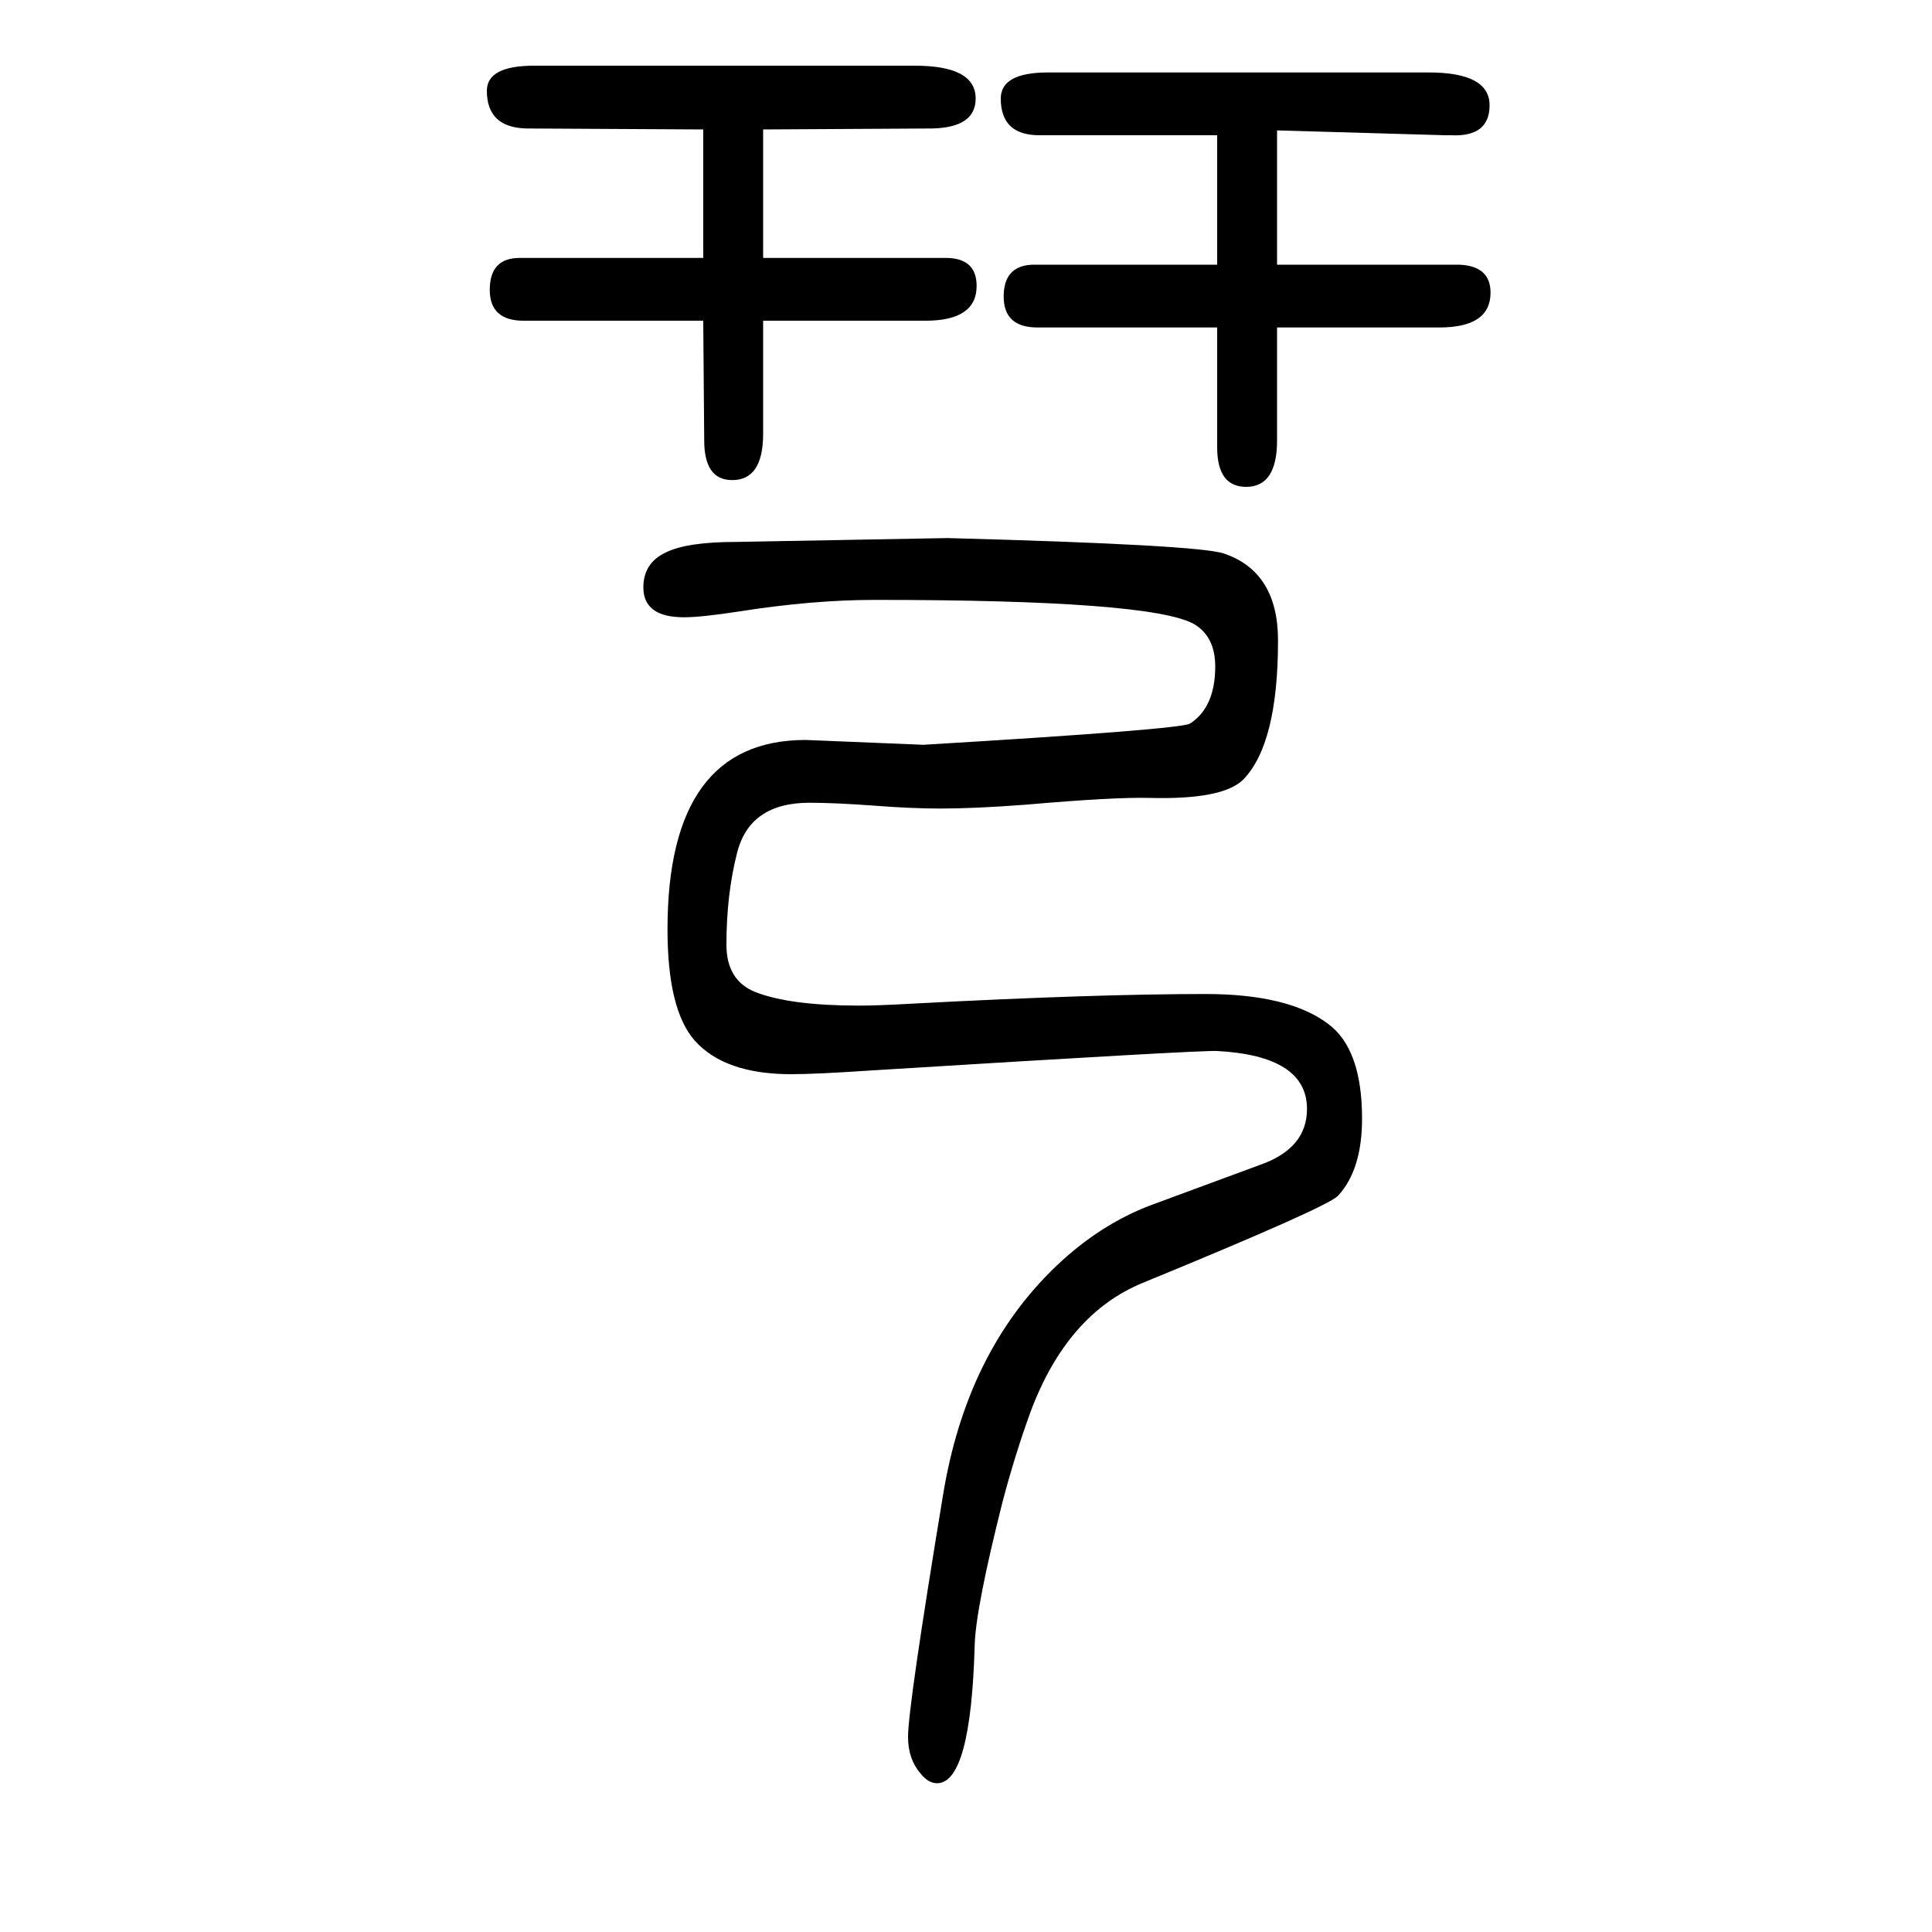
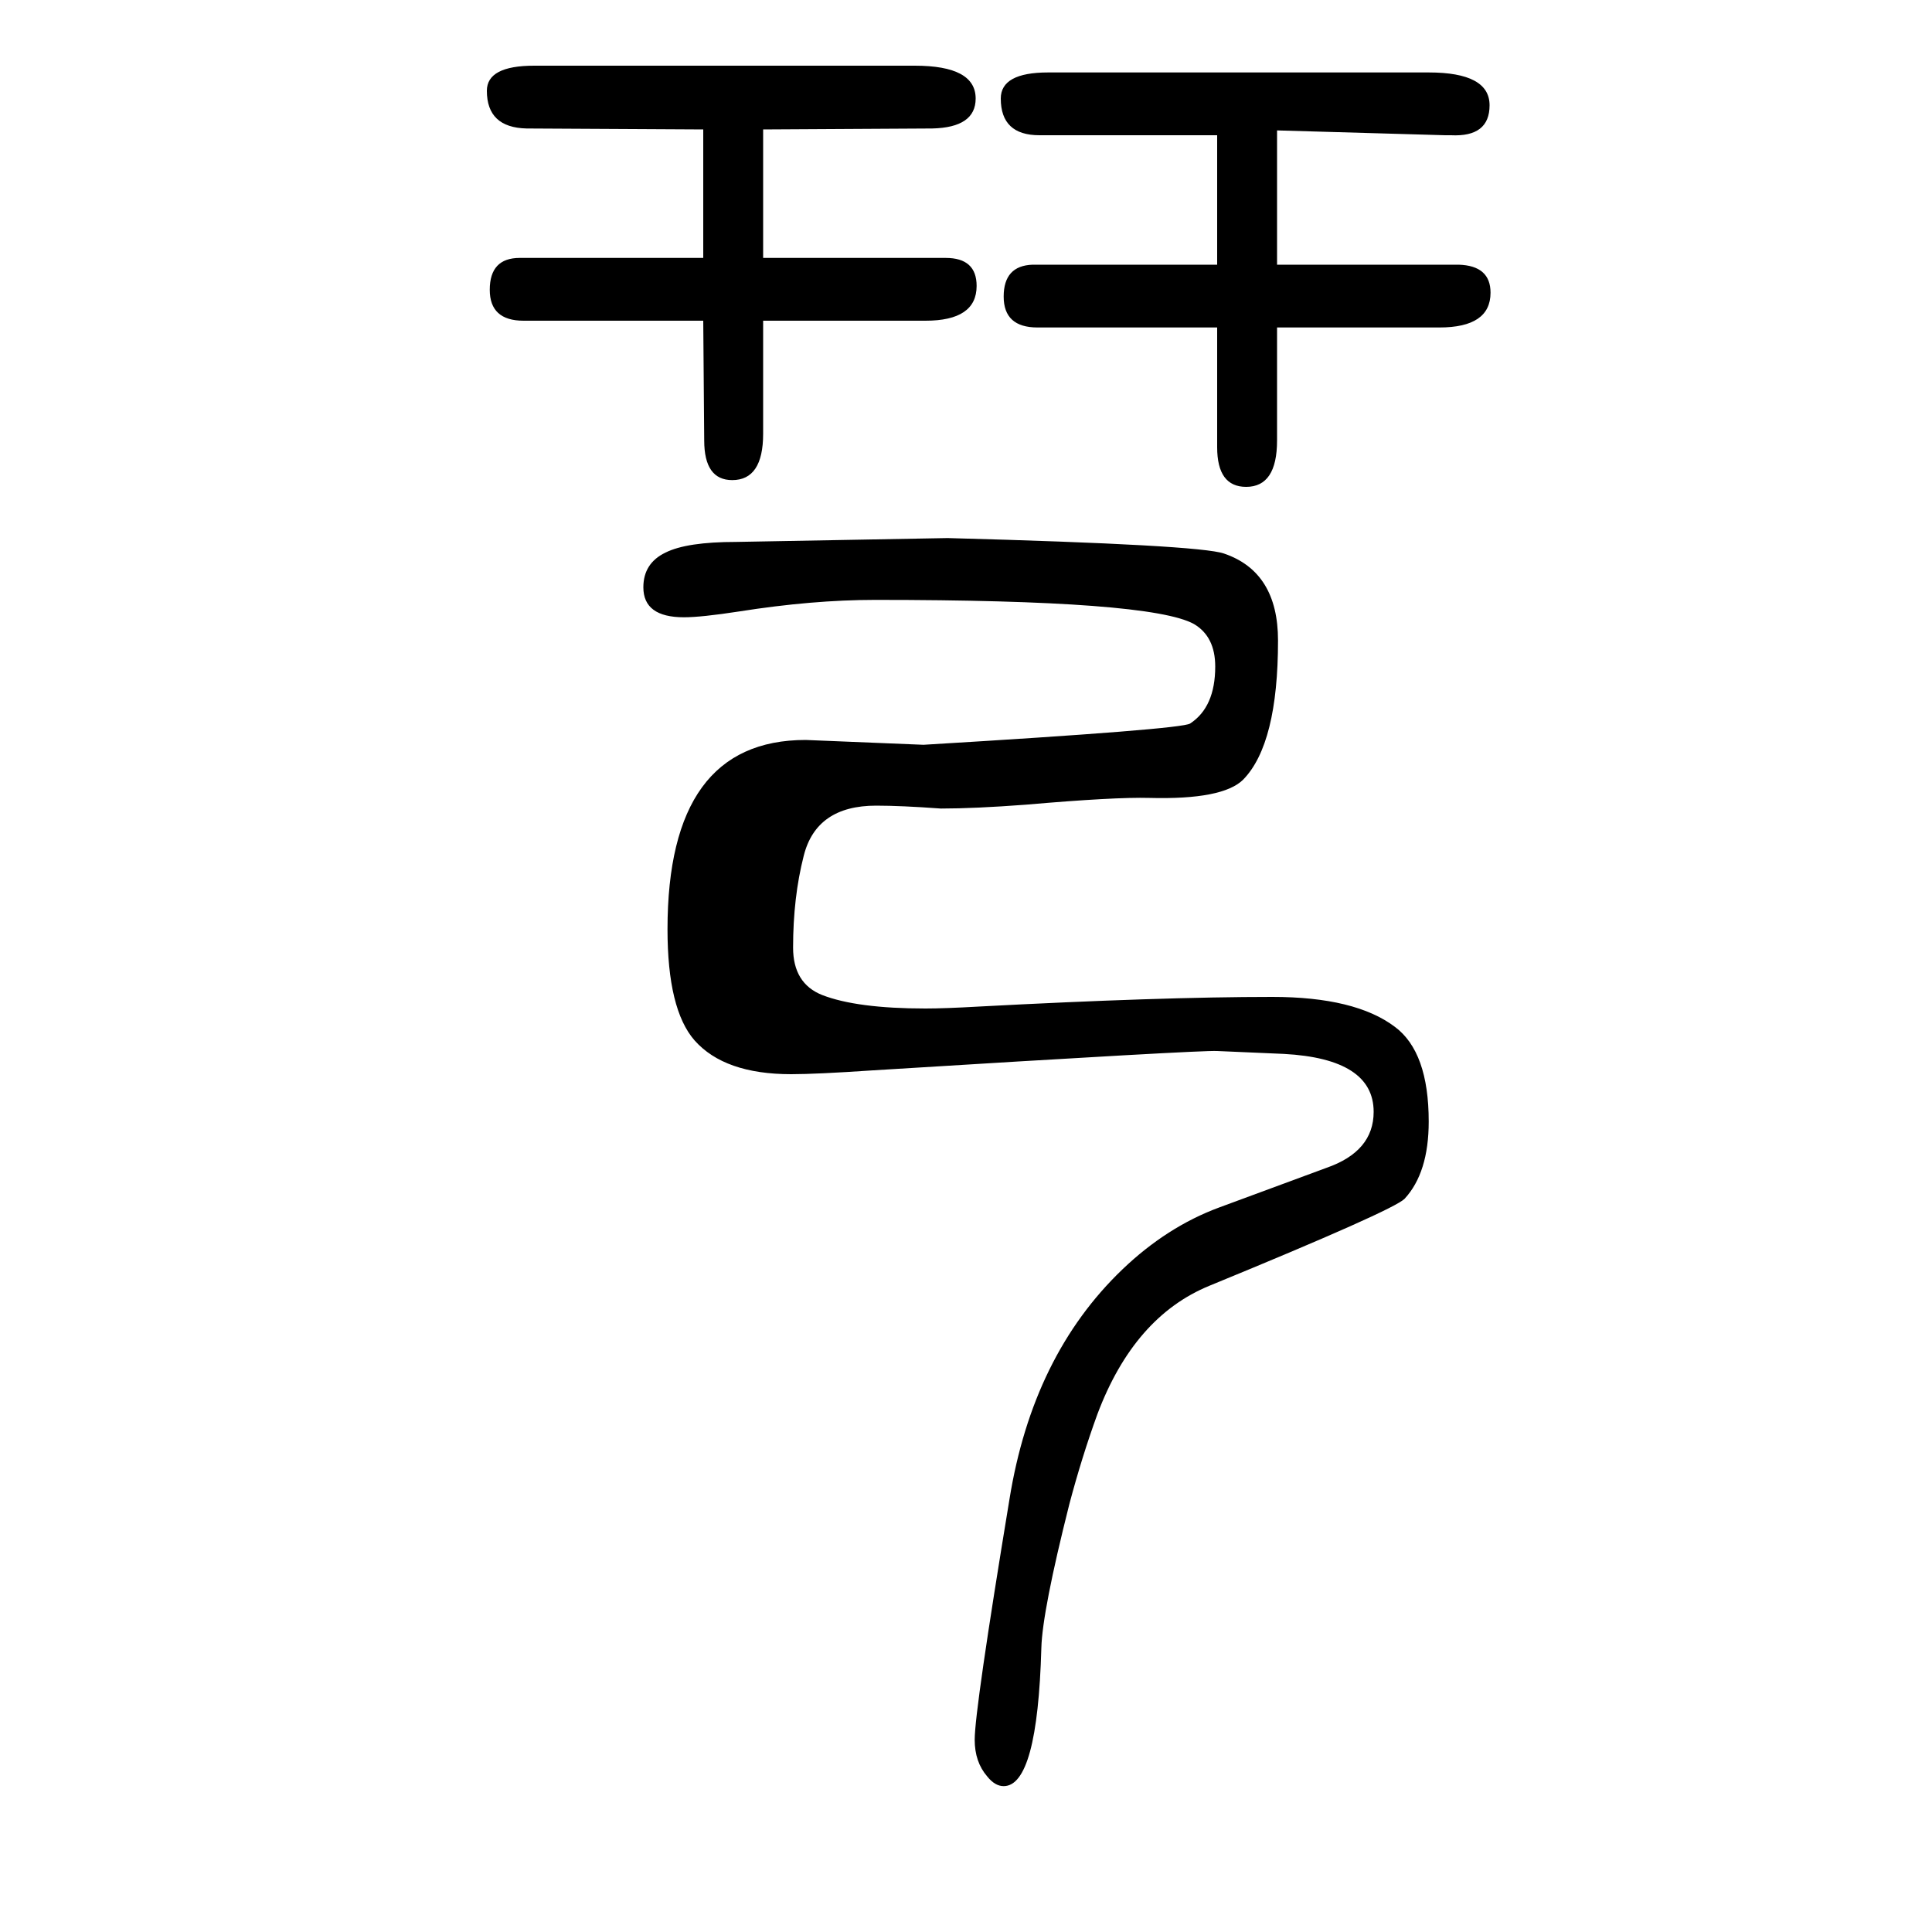
<svg xmlns="http://www.w3.org/2000/svg" height="100" width="100" version="1.1">
-   <path d="M790 1516v-133h189q32 0 32 -29q0 -36 -53 -36h-168v-117q0 -48 -32 -48q-29 0 -29 41l-1 124h-186q-35 0 -35 32q0 33 31 33h190v133l-183 1q-41 1 -41 39q0 26 49 26h394q63 0 63 -34q0 -30 -45 -31zM1260 562q-17 1 -356 -20q-59 -4 -85 -4q-69 0 -100 35 q-28 32 -28 115q0 196 143 196l122 -5q267 16 276 22q26 17 26 59q0 31 -22 44q-45 25 -330 25q-65 0 -141 -12q-39 -6 -57 -6q-42 0 -42 31q0 25 23 36q22 11 73 11l219 4q260 -7 286 -16q56 -19 56 -90q0 -107 -36 -144q-21 -21 -97 -19q-36 1 -128 -7q-53 -4 -88 -4 q-31 0 -69 3q-41 3 -67 3q-62 0 -75 -52q-11 -43 -11 -95q0 -37 30 -49q36 -14 107 -14q20 0 55 2q188 10 304 10q86 0 127 -31q35 -26 35 -98q0 -53 -25 -80q-12 -12 -202 -90q-78 -32 -116 -133q-16 -44 -29 -93q-28 -111 -29 -149q-4 -143 -39 -143q-9 0 -17 10 q-13 15 -13 38q0 31 36 249q24 149 117 238q46 44 100 64l111 41q49 17 49 58q0 55 -93 60zM1322 1515v-139h188q33 -1 33 -29q0 -36 -53 -36h-168v-117q0 -48 -32 -48q-30 0 -30 41v124h-186q-35 0 -35 32t30 33h191v134h-184q-40 0 -40 38q0 27 49 27h394q63 0 63 -34 q0 -33 -40 -31h-6z" style="" transform="scale(0.05 -0.05) translate(0 -1650)" />
+   <path d="M790 1516v-133h189q32 0 32 -29q0 -36 -53 -36h-168v-117q0 -48 -32 -48q-29 0 -29 41l-1 124h-186q-35 0 -35 32q0 33 31 33h190v133l-183 1q-41 1 -41 39q0 26 49 26h394q63 0 63 -34q0 -30 -45 -31zM1260 562q-17 1 -356 -20q-59 -4 -85 -4q-69 0 -100 35 q-28 32 -28 115q0 196 143 196l122 -5q267 16 276 22q26 17 26 59q0 31 -22 44q-45 25 -330 25q-65 0 -141 -12q-39 -6 -57 -6q-42 0 -42 31q0 25 23 36q22 11 73 11l219 4q260 -7 286 -16q56 -19 56 -90q0 -107 -36 -144q-21 -21 -97 -19q-36 1 -128 -7q-53 -4 -88 -4 q-41 3 -67 3q-62 0 -75 -52q-11 -43 -11 -95q0 -37 30 -49q36 -14 107 -14q20 0 55 2q188 10 304 10q86 0 127 -31q35 -26 35 -98q0 -53 -25 -80q-12 -12 -202 -90q-78 -32 -116 -133q-16 -44 -29 -93q-28 -111 -29 -149q-4 -143 -39 -143q-9 0 -17 10 q-13 15 -13 38q0 31 36 249q24 149 117 238q46 44 100 64l111 41q49 17 49 58q0 55 -93 60zM1322 1515v-139h188q33 -1 33 -29q0 -36 -53 -36h-168v-117q0 -48 -32 -48q-30 0 -30 41v124h-186q-35 0 -35 32t30 33h191v134h-184q-40 0 -40 38q0 27 49 27h394q63 0 63 -34 q0 -33 -40 -31h-6z" style="" transform="scale(0.05 -0.05) translate(0 -1650)" />
</svg>